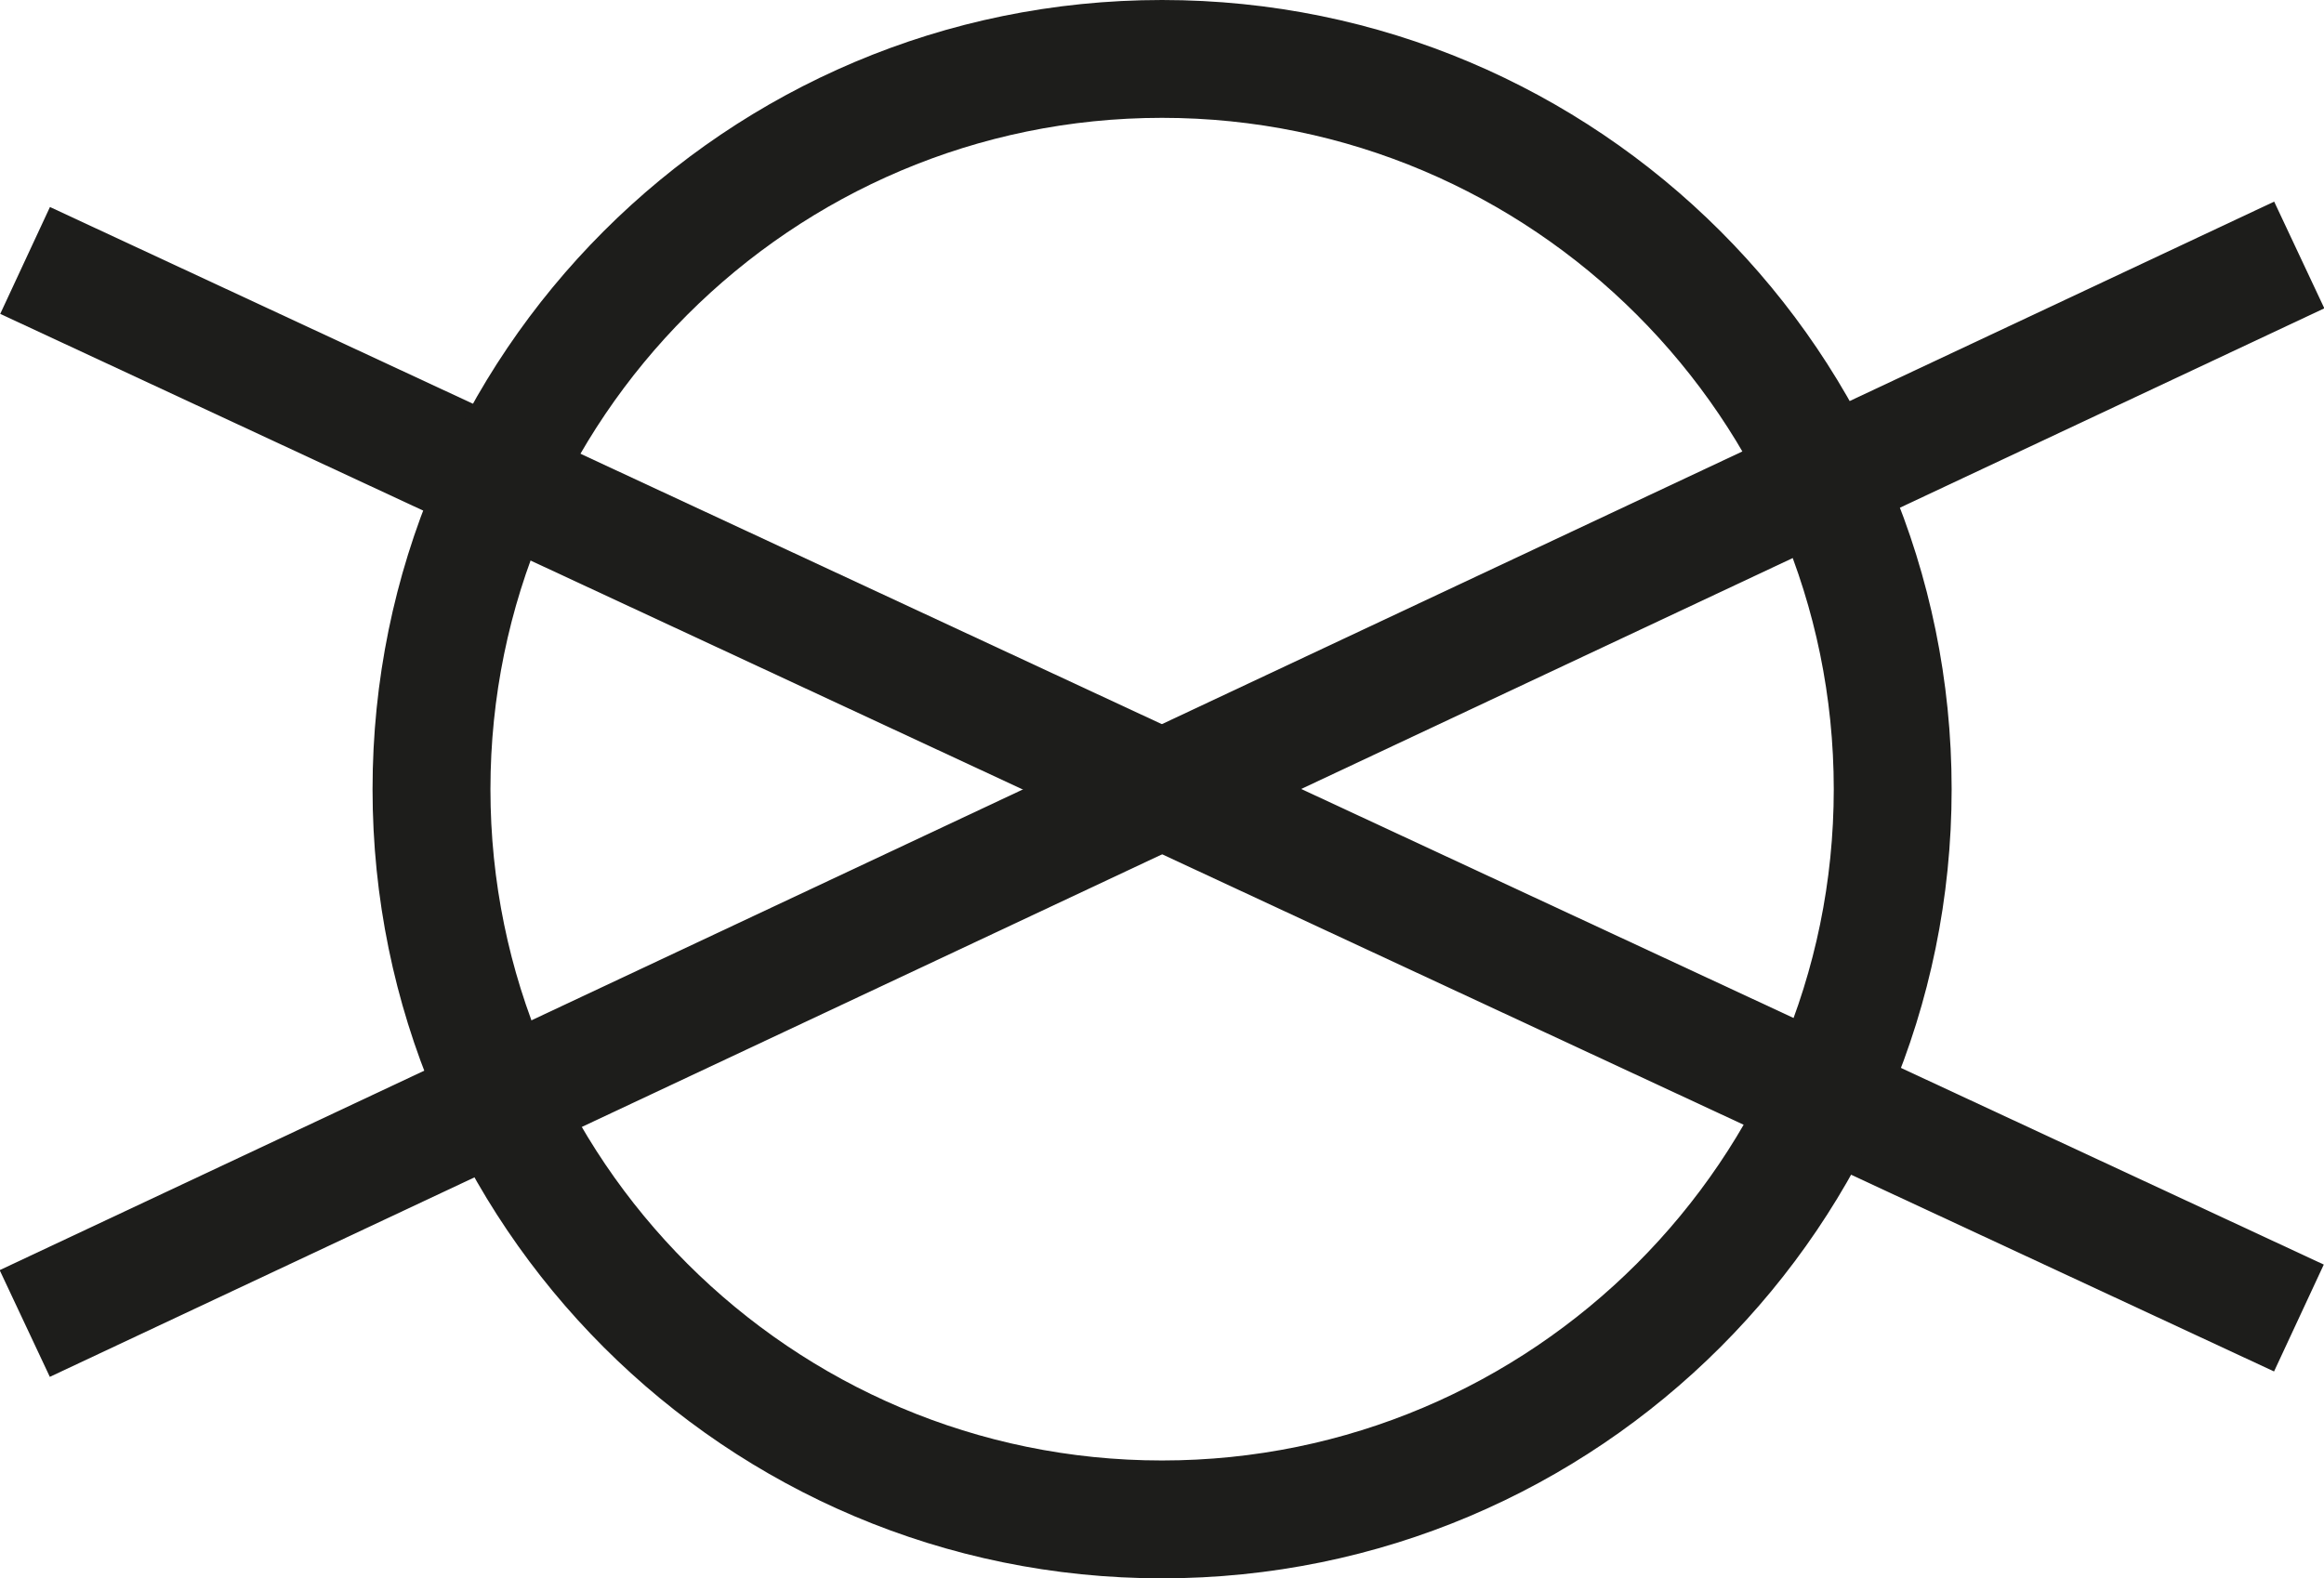
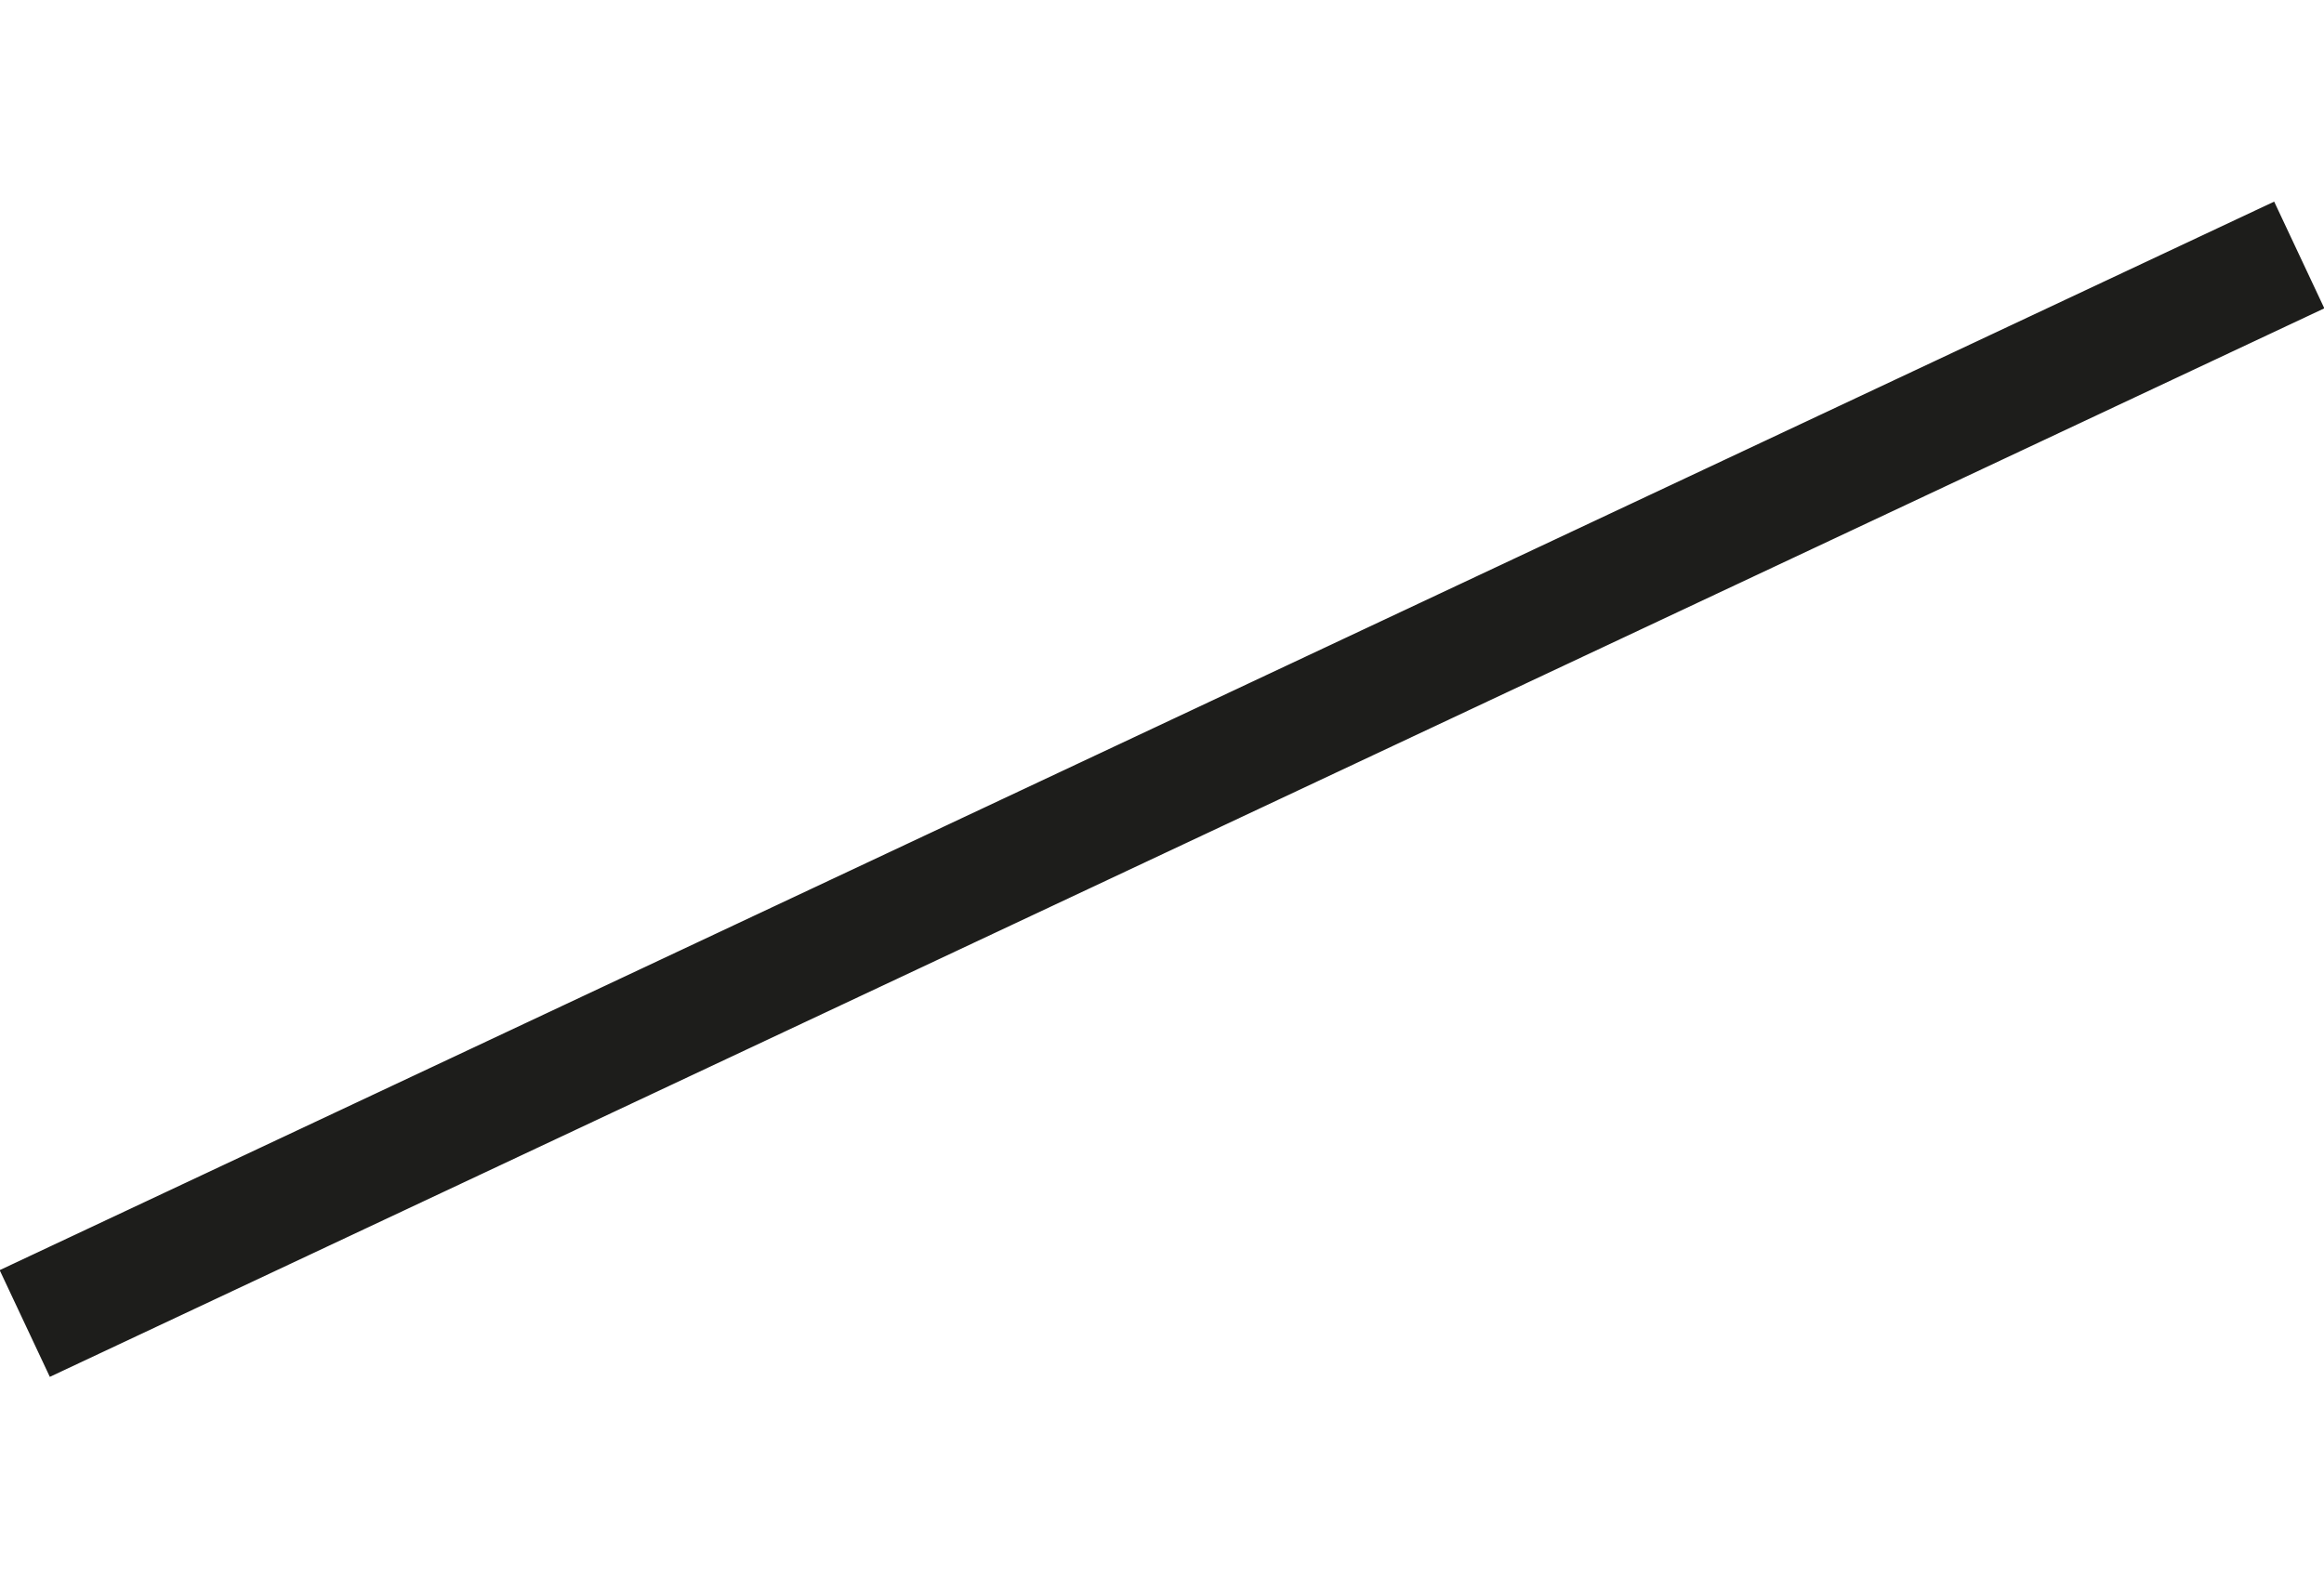
<svg xmlns="http://www.w3.org/2000/svg" id="Capa_1" data-name="Capa 1" viewBox="0 0 147.201 100">
  <defs>
    <style> .cls-1 { fill: none; } .cls-2 { fill: #1d1d1b; } </style>
  </defs>
-   <rect class="cls-1" x="-673.633" y="-745.581" width="1207.559" height="858.898" />
-   <rect class="cls-2" x="69.867" y="-29.419" width="7.468" height="158.847" transform="translate(-2.784 95.643) rotate(-65.05)" />
  <rect class="cls-2" x="-5.989" y="46.269" width="159.18" height="7.47" transform="translate(-14.279 36.051) rotate(-25.17)" />
-   <path class="cls-2" d="M73.601,0C45.977,0,23.597,22.387,23.597,50.003s22.38,49.997,50.003,49.997,50.016-22.387,50.016-49.997S101.236,0,73.601,0m0,7.466c23.46,0,42.549,19.082,42.549,42.537s-19.089,42.53-42.549,42.53S31.064,73.457,31.064,50.003,50.146,7.466,73.601,7.466" />
-   <rect class="cls-1" x="-673.633" y="-745.581" width="1207.559" height="858.898" />
-   <rect class="cls-1" x="-673.633" y="-745.581" width="1207.559" height="858.898" />
  <rect class="cls-1" x="-673.633" y="-745.581" width="1207.559" height="858.898" />
  <rect class="cls-1" x="-673.633" y="-745.581" width="1207.559" height="858.898" />
</svg>